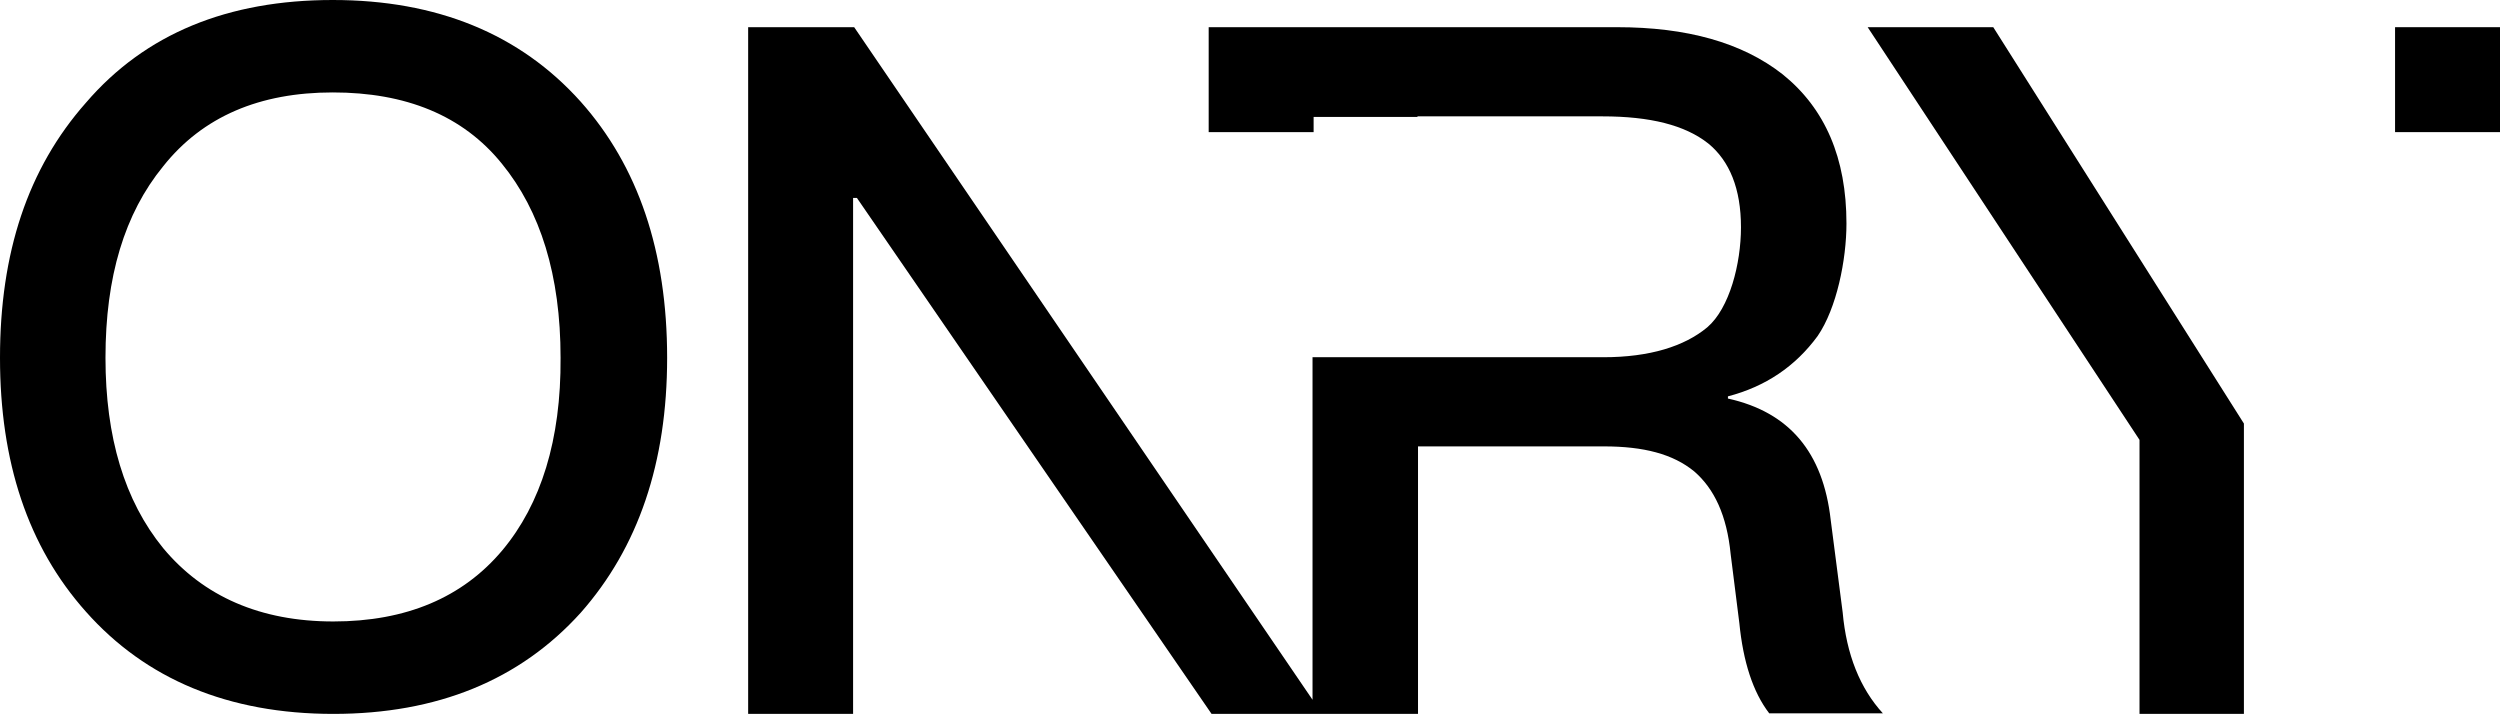
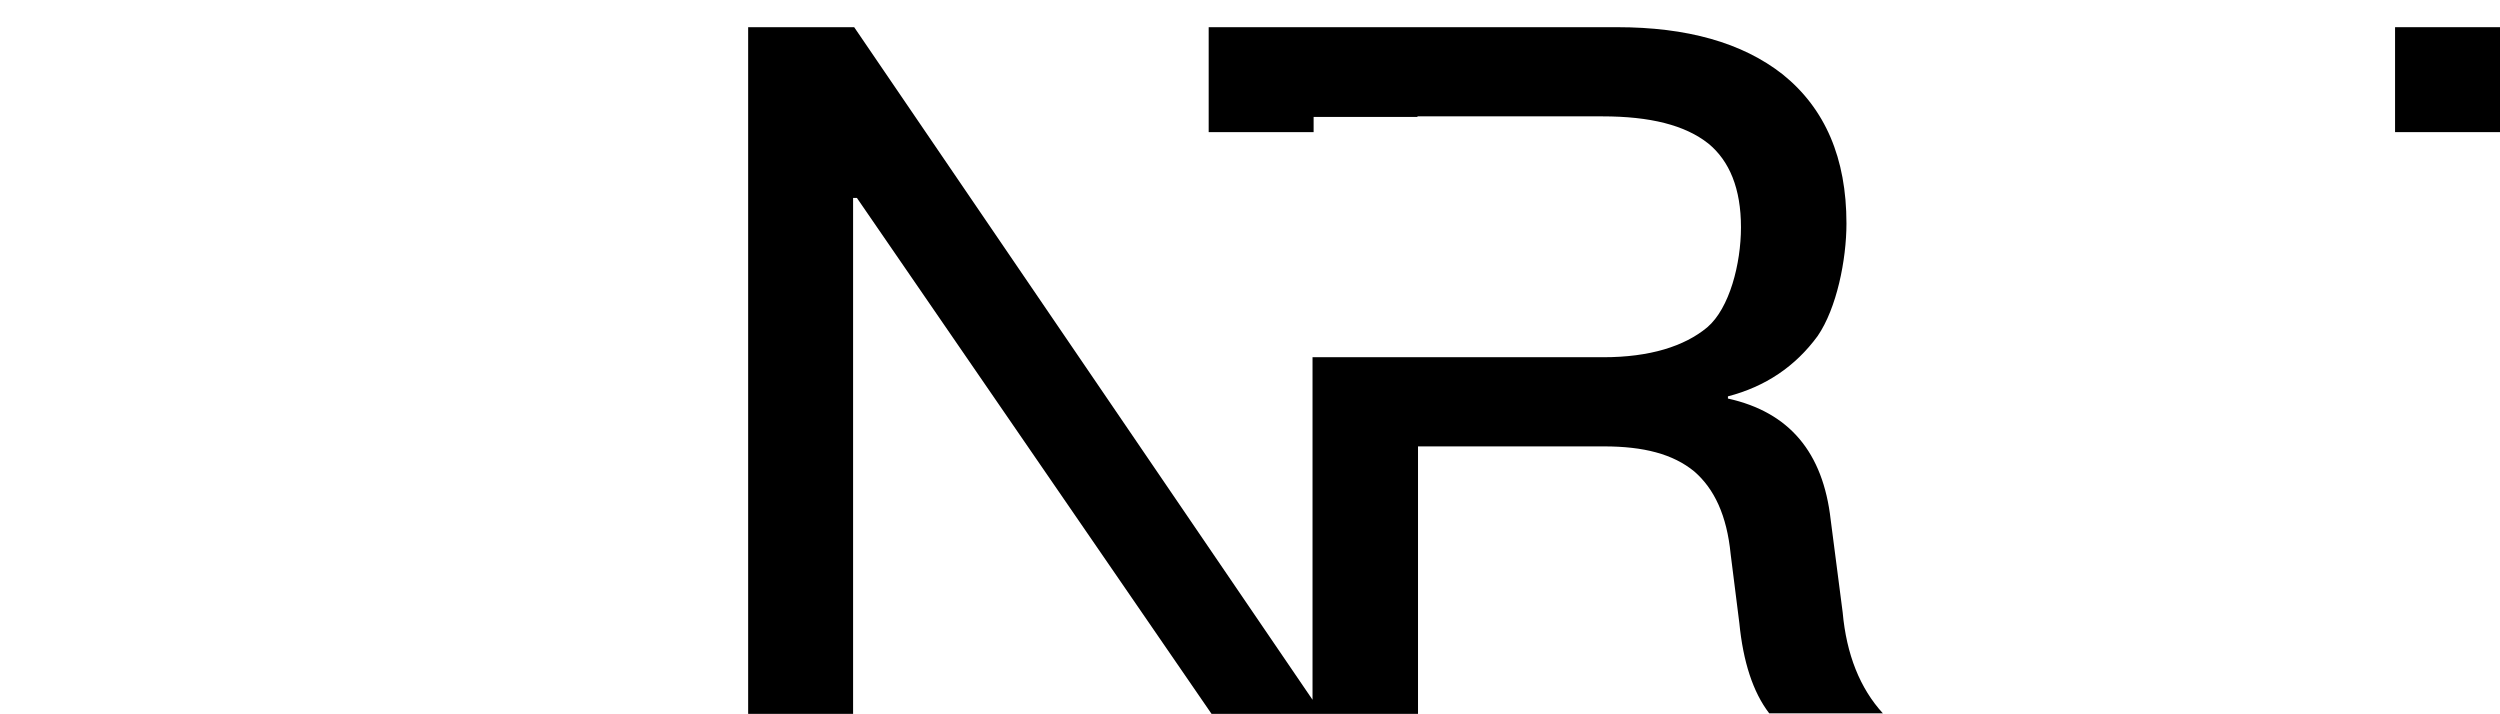
<svg xmlns="http://www.w3.org/2000/svg" version="1.1" id="Layer_1" x="0px" y="0px" viewBox="0 0 459.8 131.3" style="enable-background:new 0 0 459.8 131.3;" xml:space="preserve">
  <g>
    <path d="M336.7,95.6c-1.4-12.4-7.6-19.8-18.9-22.3v-0.4c6.9-1.8,12.4-5.5,16.5-11.1c3.5-5.1,5.3-14,5.3-20.7 c0-12-3.9-21.1-11.7-27.4C320.4,7.8,310.2,5,297.4,5h-55.8h-0.2h-19.1v19.3h19.3v-2.8h19.1v-0.1h34c8.8,0,15.2,1.6,19.5,5 c3.9,3.2,6,8.3,6,15.4c0,6.7-2.1,14.9-6.2,18.4c-4.2,3.5-10.6,5.5-19.1,5.5h-34.2l0,0h-19.3v63L157.1,5h-19.5v126.4h19.3v-95h0.7 l65.3,95h18.6h1.8h17.5V82.1H295c7.3,0,12.7,1.4,16.6,4.6c3.7,3.2,6,8.1,6.7,15.2l1.6,12.7c0.7,7.1,2.5,12.7,5.5,16.6h20.9 c-4.2-4.6-6.7-10.8-7.4-18.6L336.7,95.6z" />
-     <path d="M61.2,0C41.9,0,26.7,6.2,15.8,18.9C5.1,31,0,46.5,0,65.8c0,19.1,5.1,34.7,15.8,46.7c11,12.4,26.2,18.8,45.5,18.8 c19.1,0,34.3-6.2,45.5-18.6c10.6-12,15.9-27.6,15.9-46.9c0-19.5-5.3-35.2-15.9-47.1C95.6,6.2,80.3,0,61.2,0z M92.4,101.2 c-7.3,8.7-17.7,13.1-31.1,13.1s-23.9-4.6-31.3-13.5c-7.1-8.7-10.6-20.4-10.6-35c0-14.9,3.5-26.5,10.6-35.2 C37.3,21.4,47.8,17,61.2,17s23.9,4.2,31.1,13.1c7.1,8.7,10.8,20.5,10.8,35.7C103.2,80.9,99.5,92.7,92.4,101.2z" />
-     <polygon points="343.5,5 393.5,80.9 393.5,131.3 412.7,131.3 412.7,77.9 366.6,5 " />
    <rect x="440.5" y="5" width="19.3" height="19.3" />
  </g>
</svg>